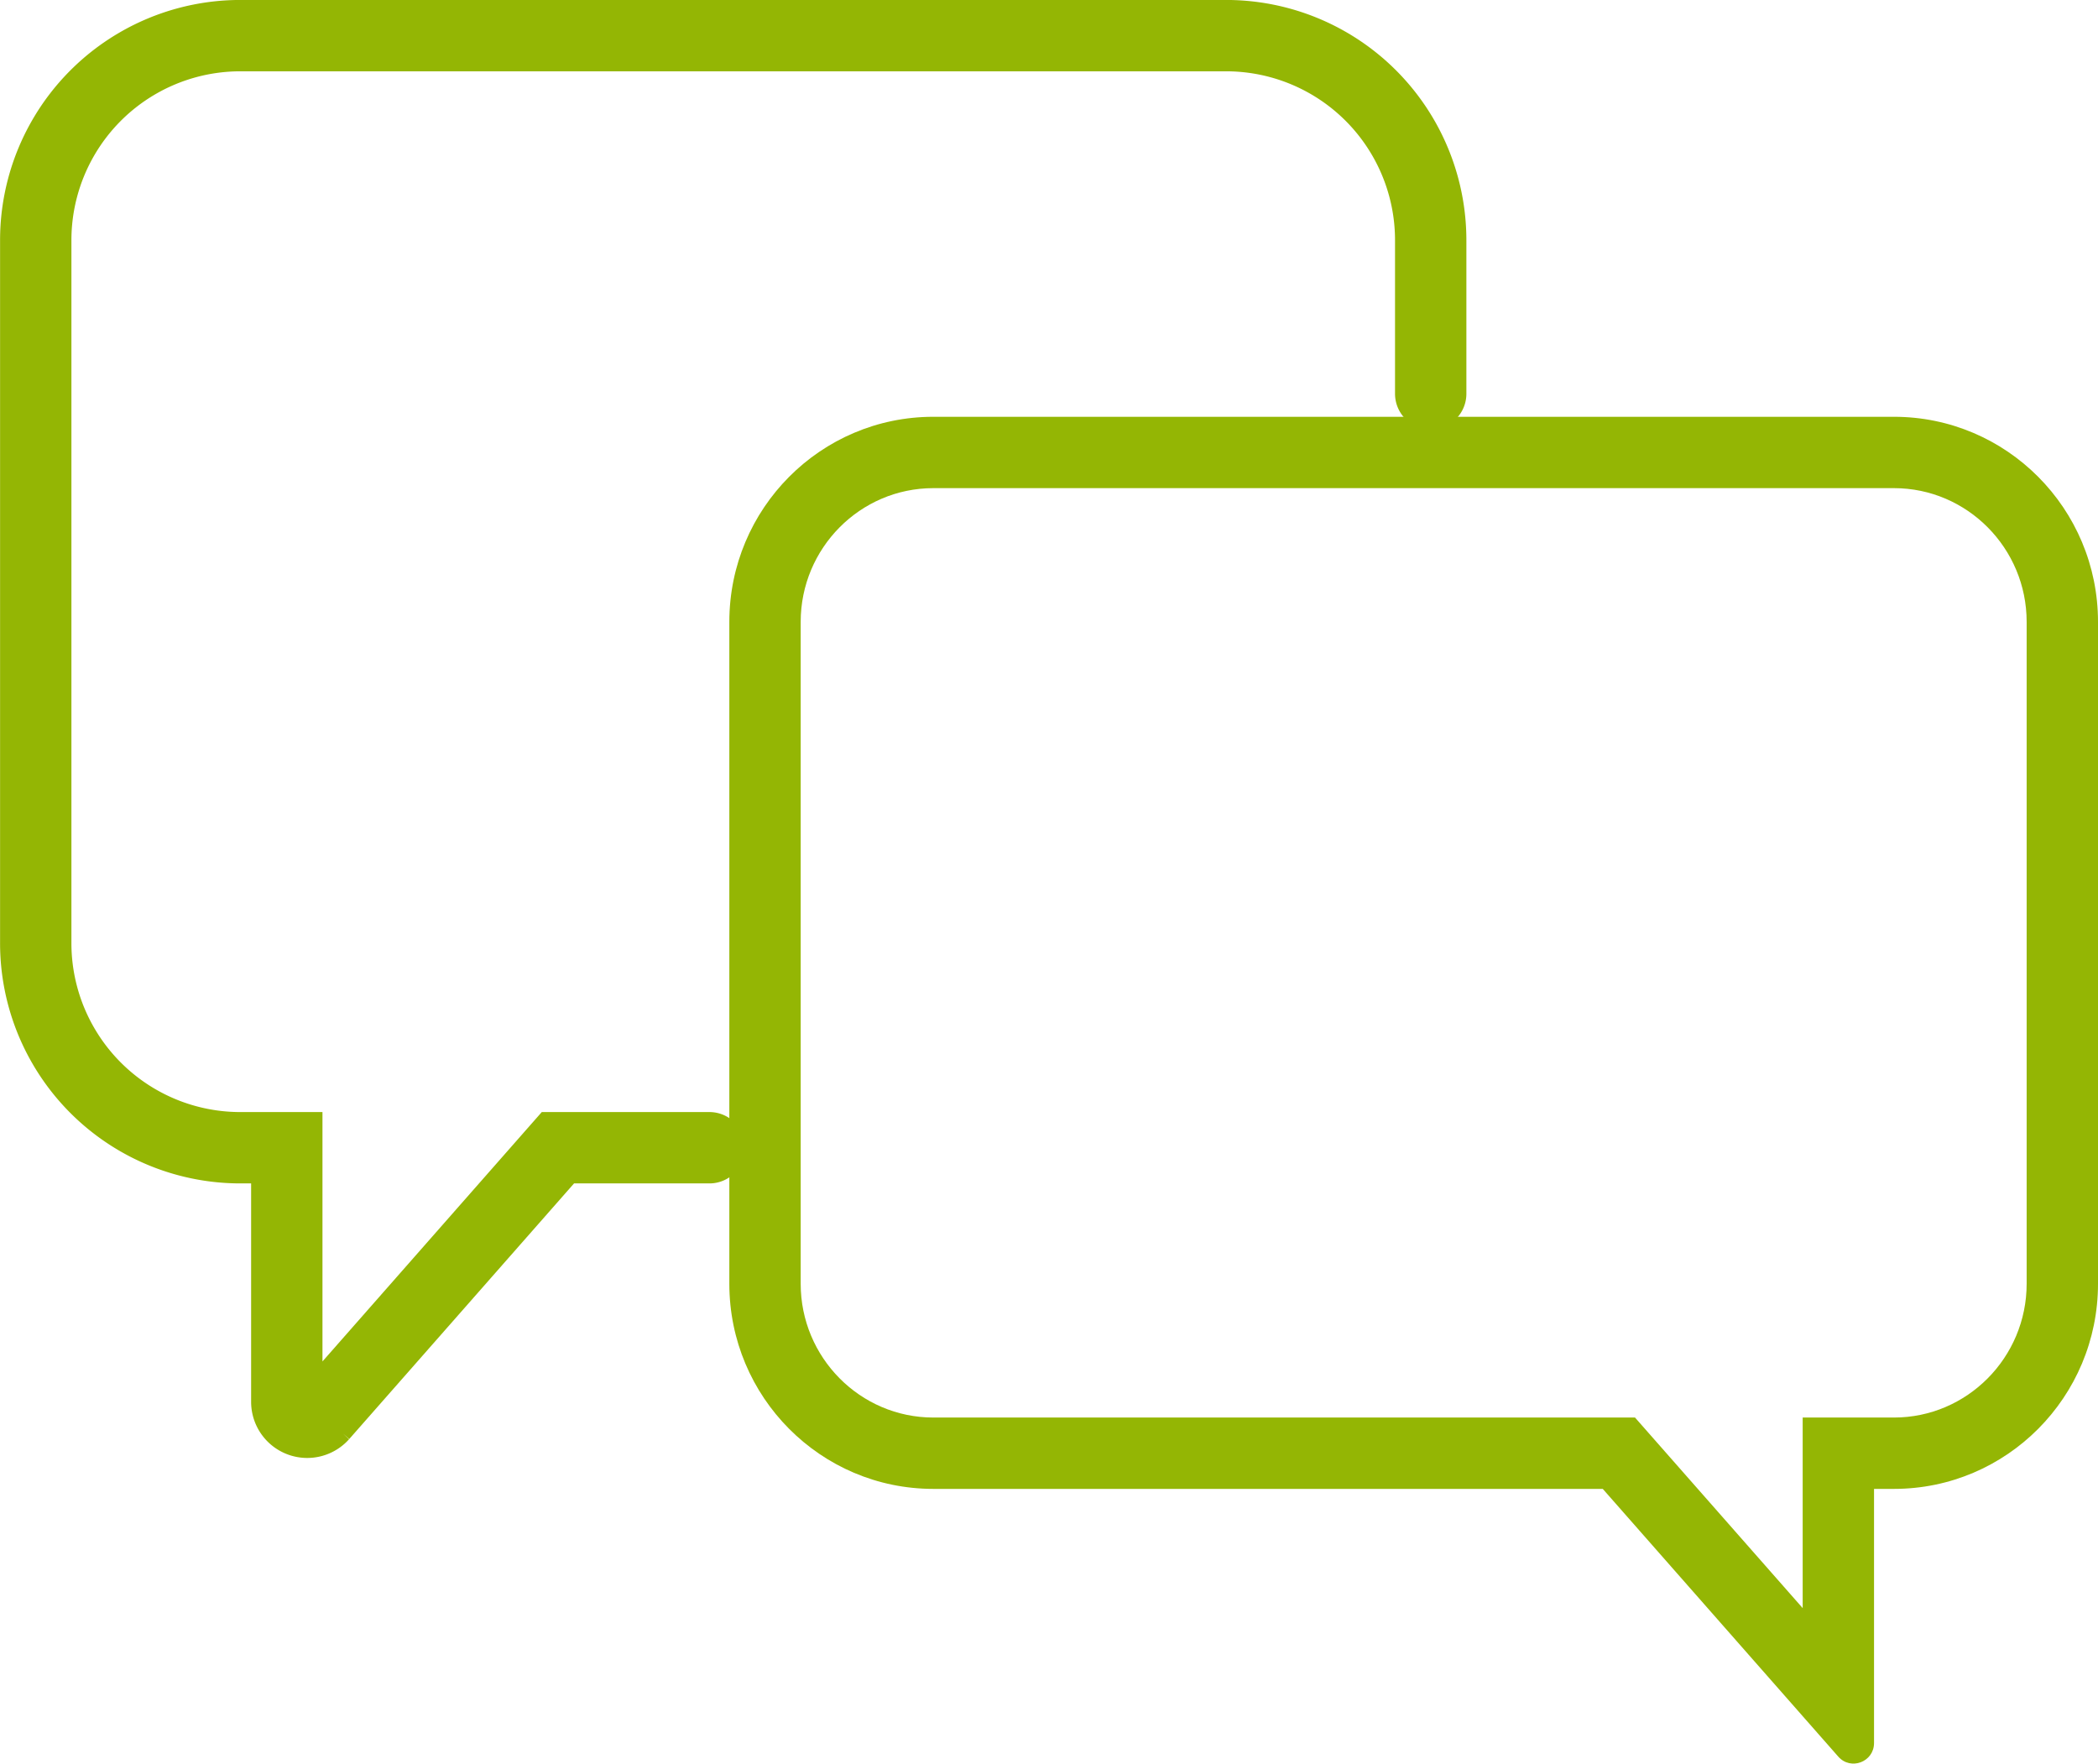
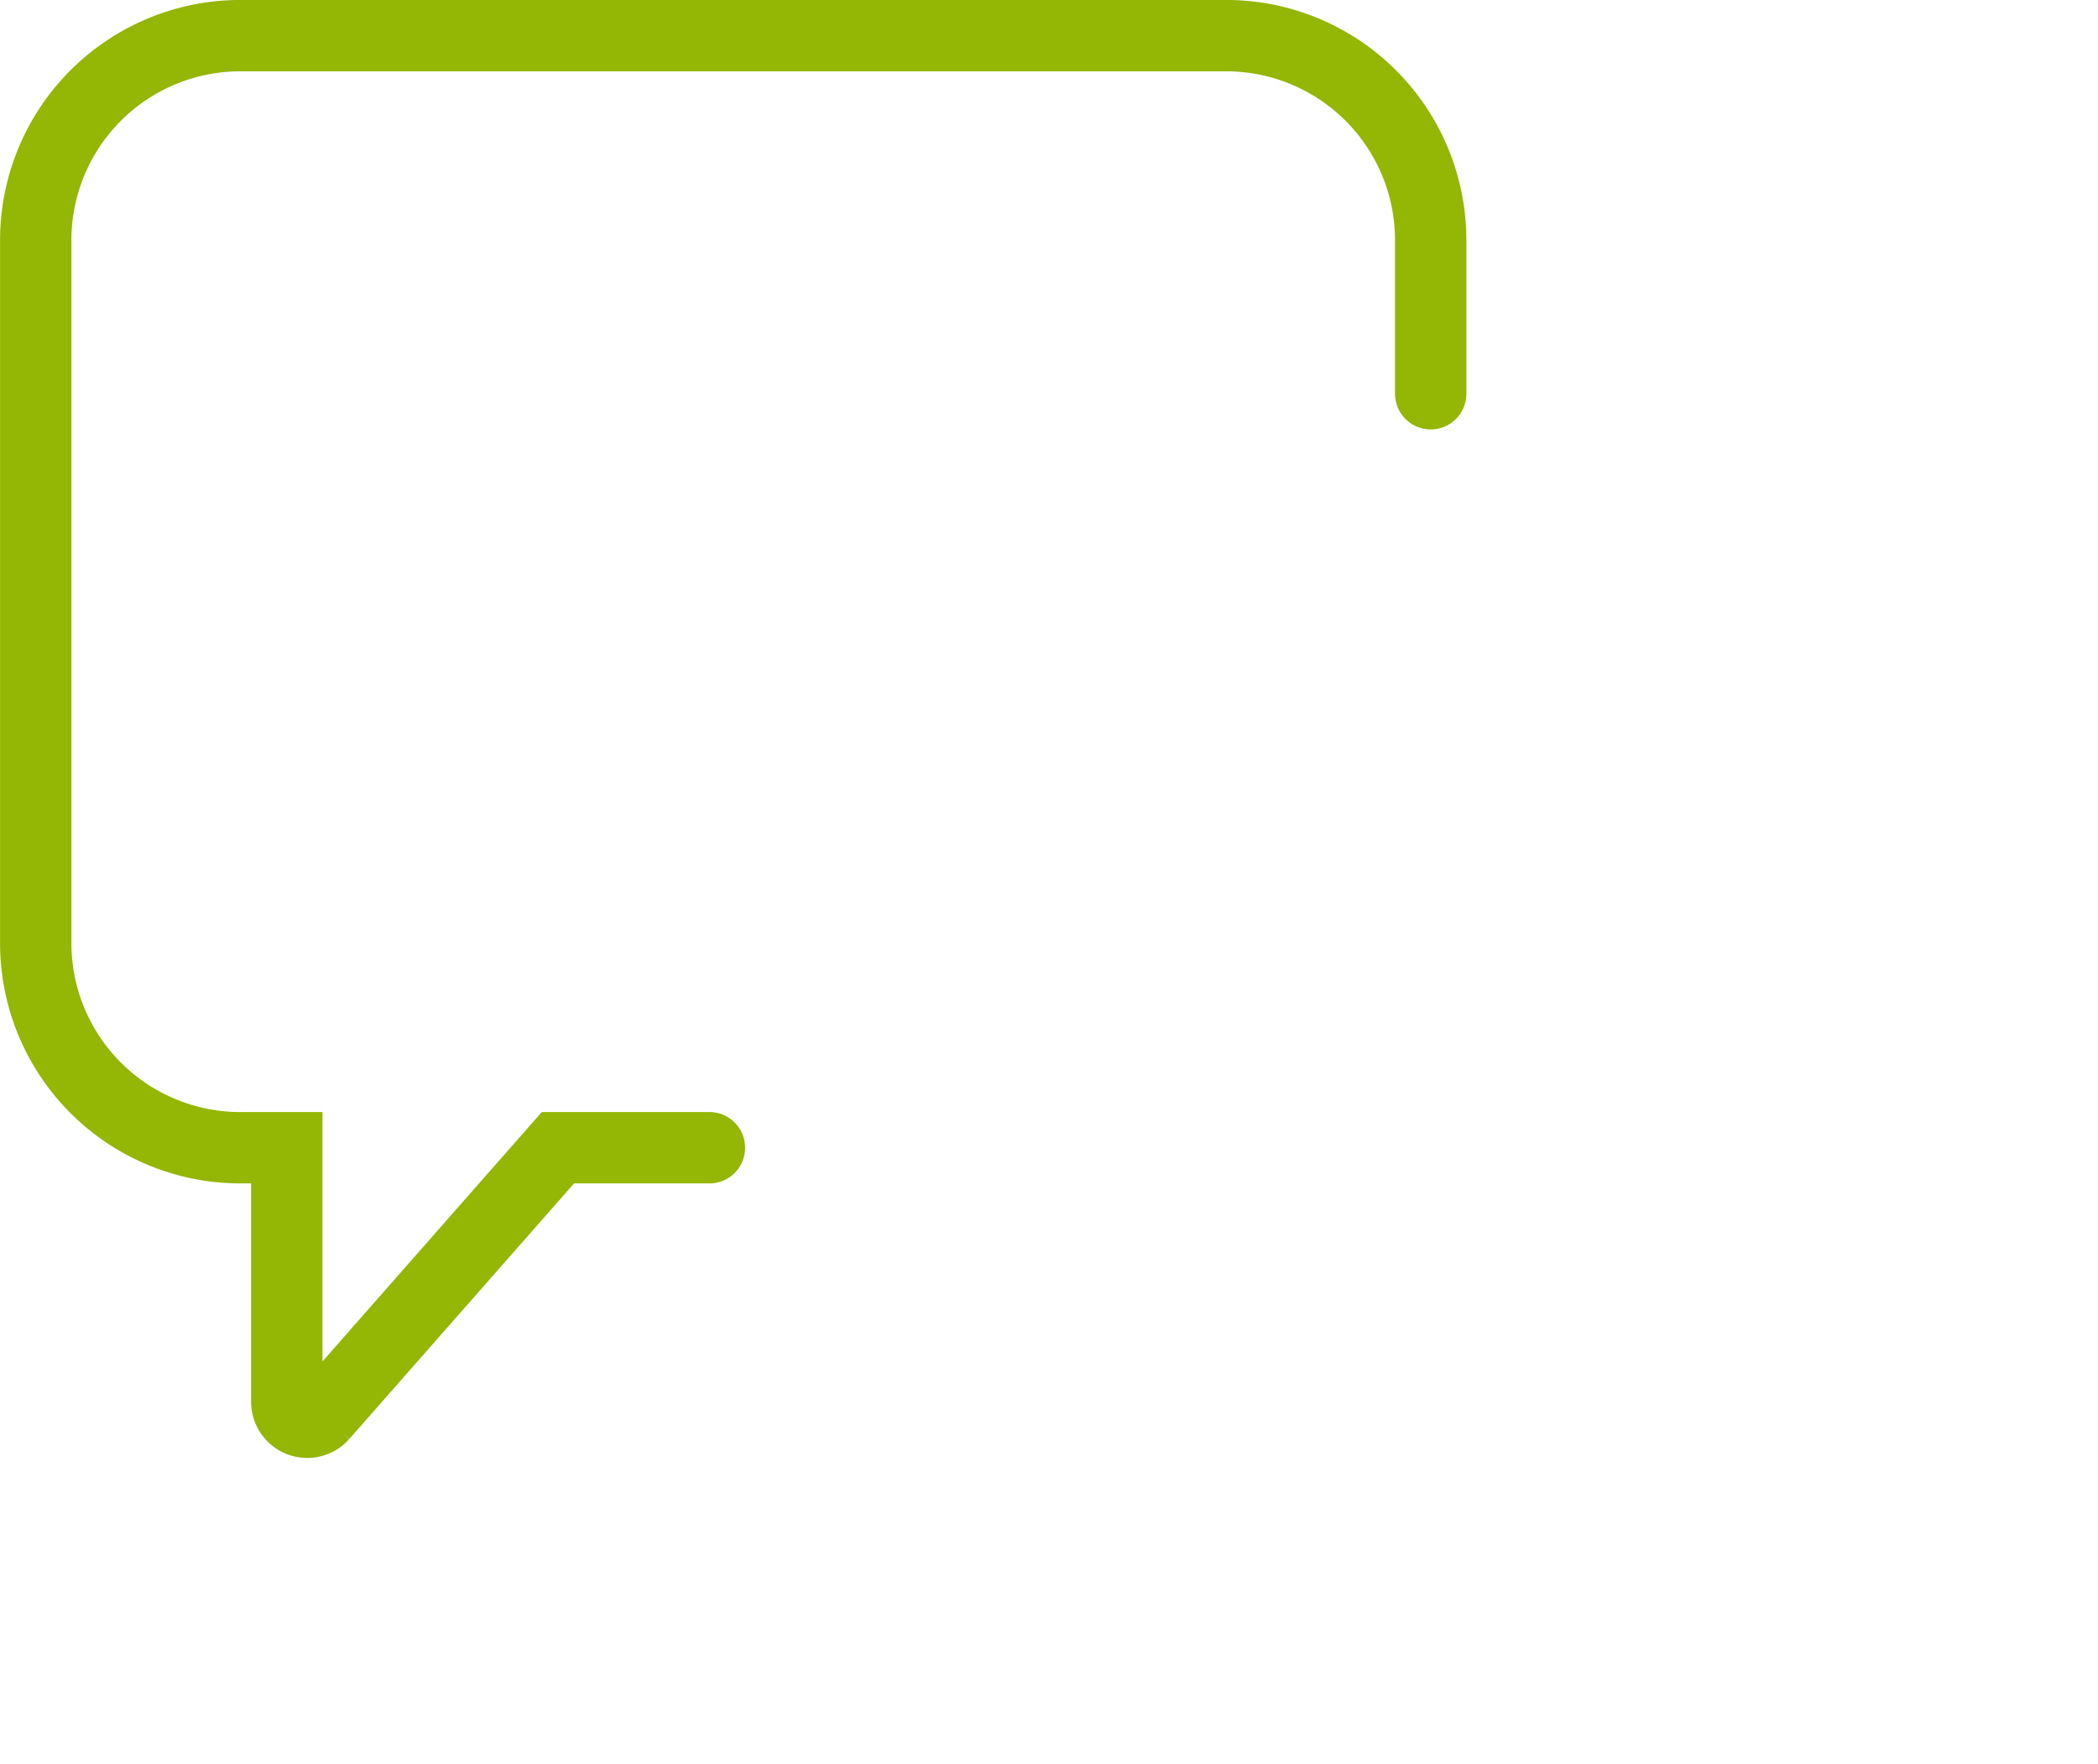
<svg xmlns="http://www.w3.org/2000/svg" width="58.809" height="49.435" viewBox="0 0 58.809 49.435">
  <g id="Icon_Zusammenarbeit" data-name="Icon Zusammenarbeit" transform="translate(-299 -3248.586)">
    <path id="Pfad_96" data-name="Pfad 96" d="M1234.4,1255.73h-4.247l-6.6,7.505a.573.573,0,0,1-1-.382v-7.123h-1.319a5.734,5.734,0,0,1-5.718-5.75v-19.673a5.734,5.734,0,0,1,5.718-5.75H1248.9a5.734,5.734,0,0,1,5.718,5.75v4.288" transform="translate(-915.514 2025.028)" fill="none" stroke="#94b604" stroke-linecap="round" stroke-width="2" />
    <g id="Pfad_97" data-name="Pfad 97" transform="translate(-961.733 1999.637)" fill="none" stroke-linecap="round">
-       <path d="M1313.823,1260.632H1286.9a5.734,5.734,0,0,0-5.718,5.75v18.553a5.734,5.734,0,0,0,5.718,5.75h18.765l6.6,7.505a.572.572,0,0,0,1-.382v-7.123h.559a5.734,5.734,0,0,0,5.718-5.75v-18.553A5.734,5.734,0,0,0,1313.823,1260.632Z" stroke="none" />
-       <path d="M 1286.895 1262.632 C 1284.845 1262.632 1283.177 1264.314 1283.177 1266.381 L 1283.177 1284.934 C 1283.177 1287.001 1284.845 1288.684 1286.895 1288.684 L 1306.564 1288.684 L 1311.264 1294.026 L 1311.264 1288.684 L 1313.823 1288.684 C 1315.873 1288.684 1317.542 1287.001 1317.542 1284.934 L 1317.542 1266.381 C 1317.542 1264.314 1315.873 1262.632 1313.823 1262.632 L 1286.895 1262.632 M 1286.895 1260.632 L 1313.823 1260.632 C 1316.981 1260.632 1319.542 1263.206 1319.542 1266.381 L 1319.542 1284.934 C 1319.542 1288.109 1316.981 1290.684 1313.823 1290.684 L 1313.264 1290.684 L 1313.264 1297.807 C 1313.264 1298.337 1312.612 1298.586 1312.262 1298.189 L 1305.66 1290.684 L 1286.895 1290.684 C 1283.737 1290.684 1281.177 1288.109 1281.177 1284.934 L 1281.177 1266.381 C 1281.177 1263.206 1283.737 1260.632 1286.895 1260.632 Z" stroke="none" fill="#94b604" />
+       <path d="M1313.823,1260.632H1286.9a5.734,5.734,0,0,0-5.718,5.75v18.553a5.734,5.734,0,0,0,5.718,5.75h18.765l6.6,7.505v-7.123h.559a5.734,5.734,0,0,0,5.718-5.75v-18.553A5.734,5.734,0,0,0,1313.823,1260.632Z" stroke="none" />
    </g>
  </g>
</svg>